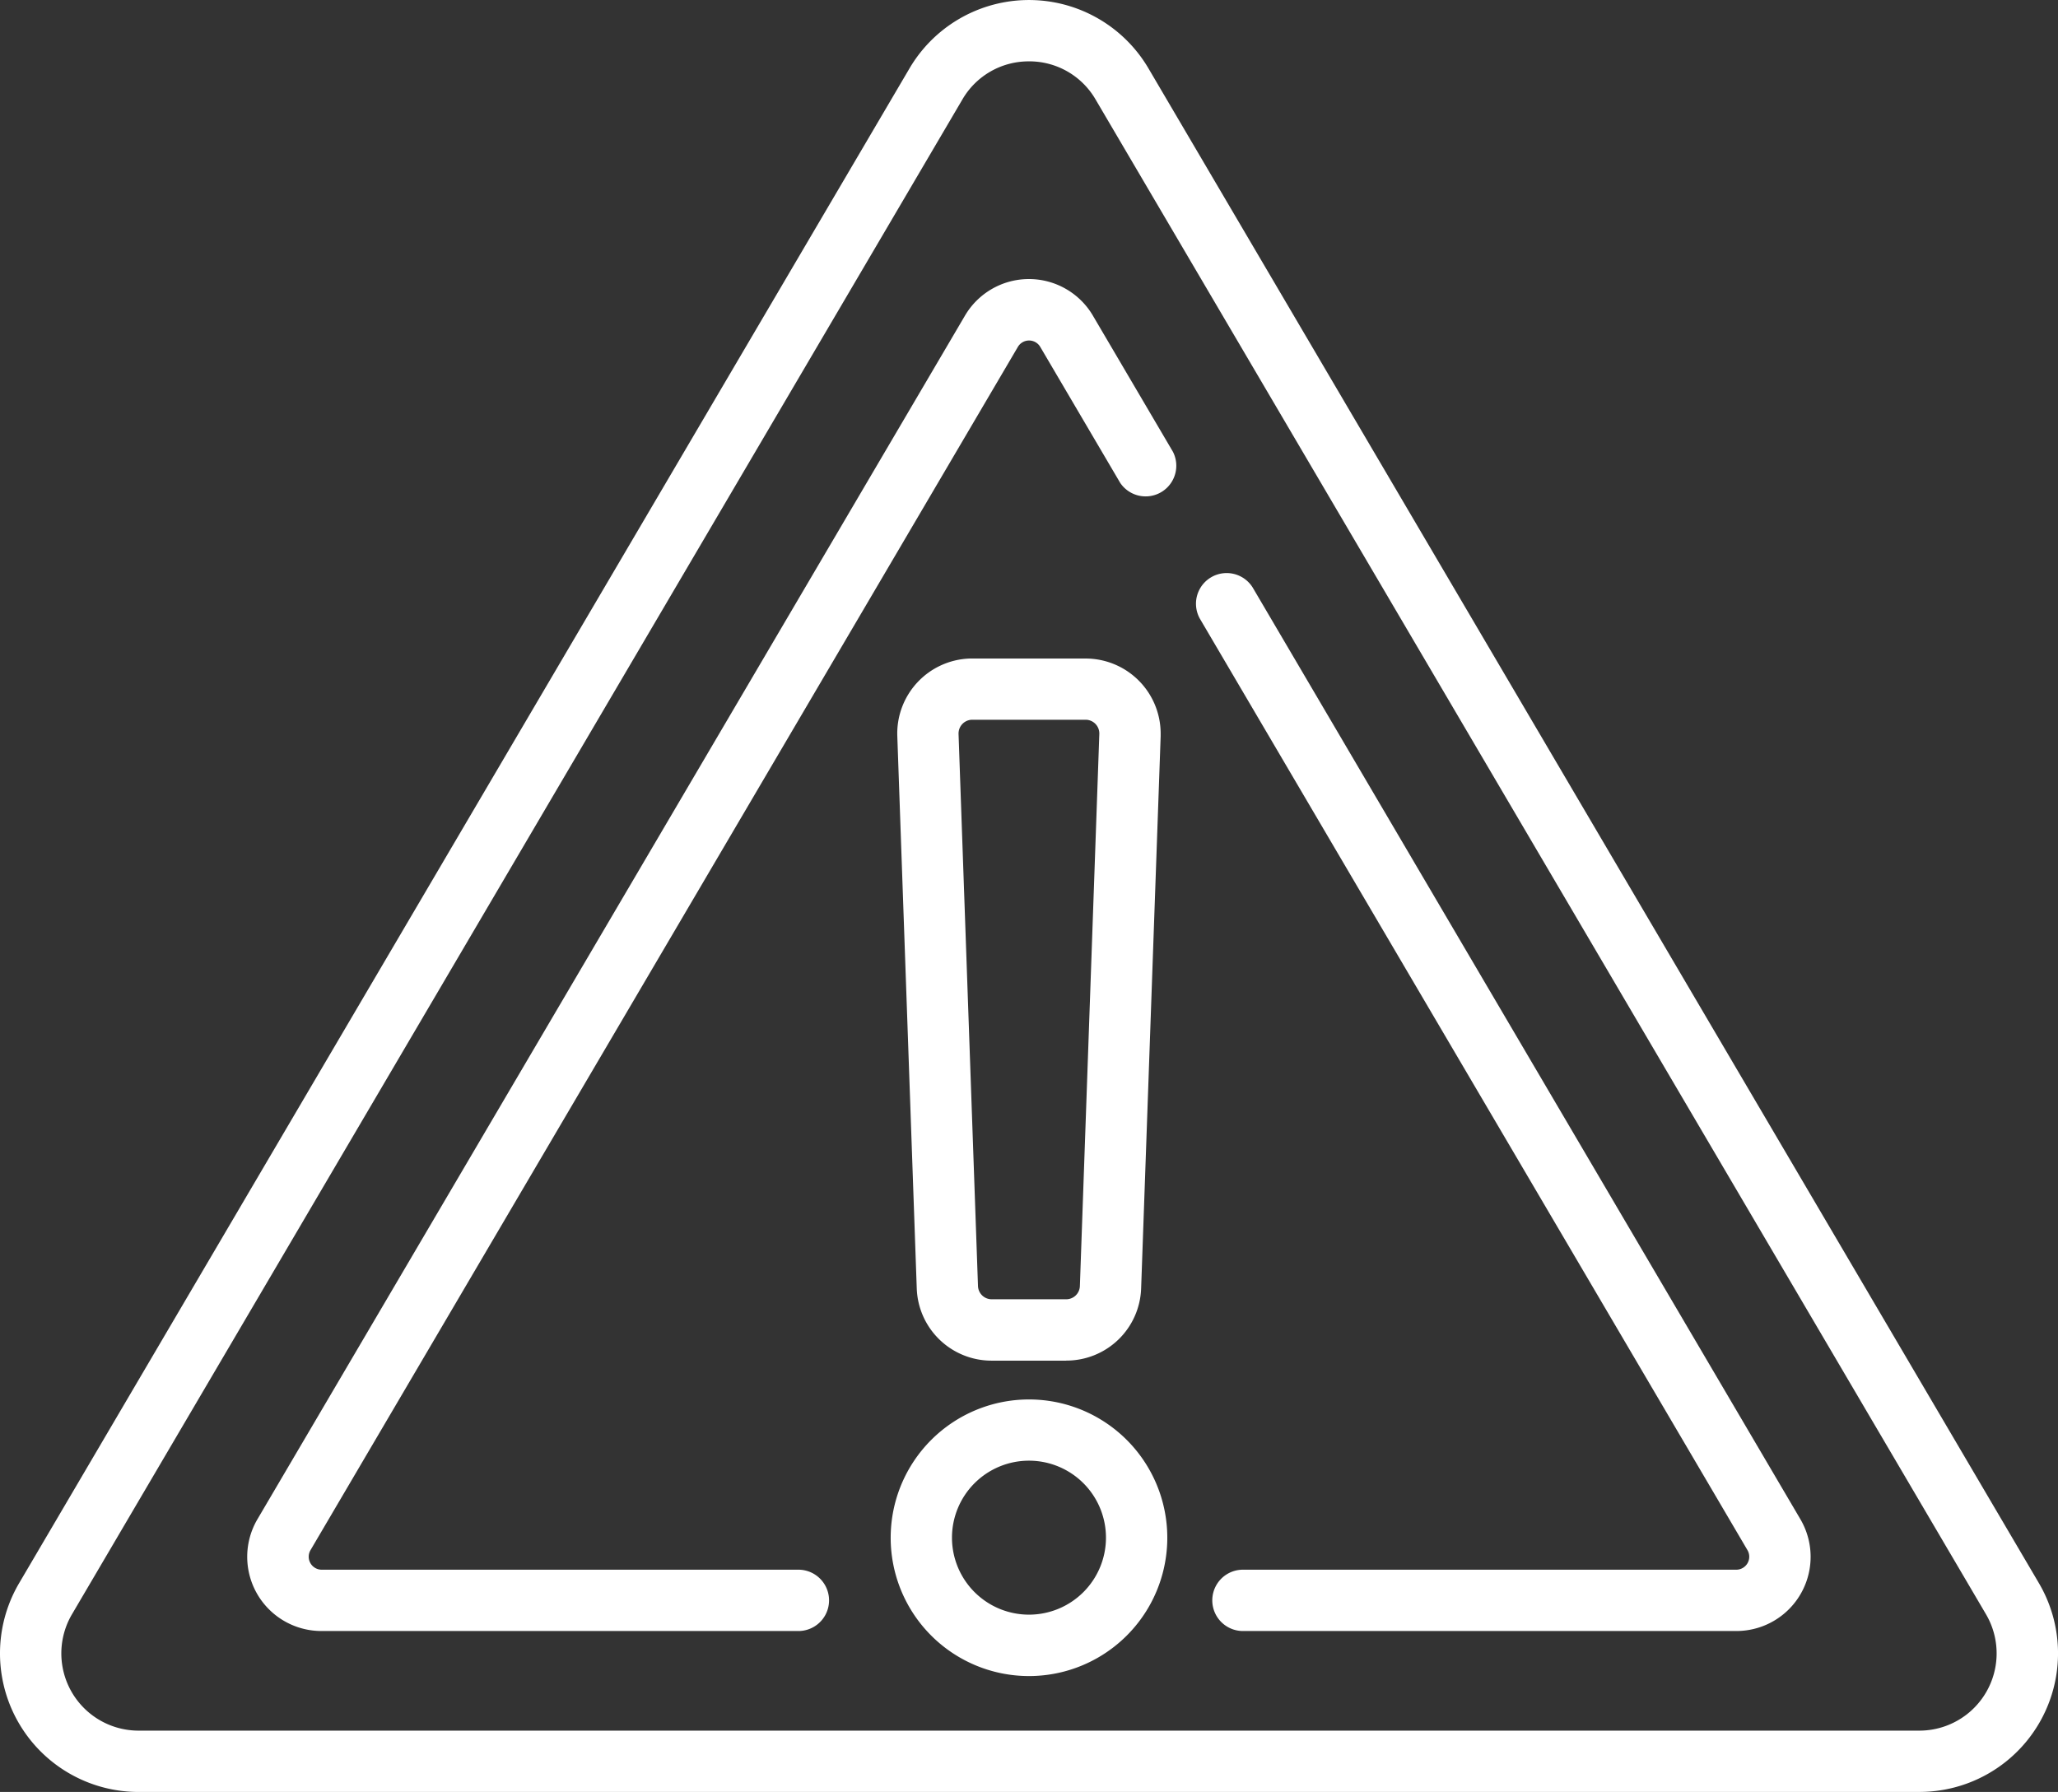
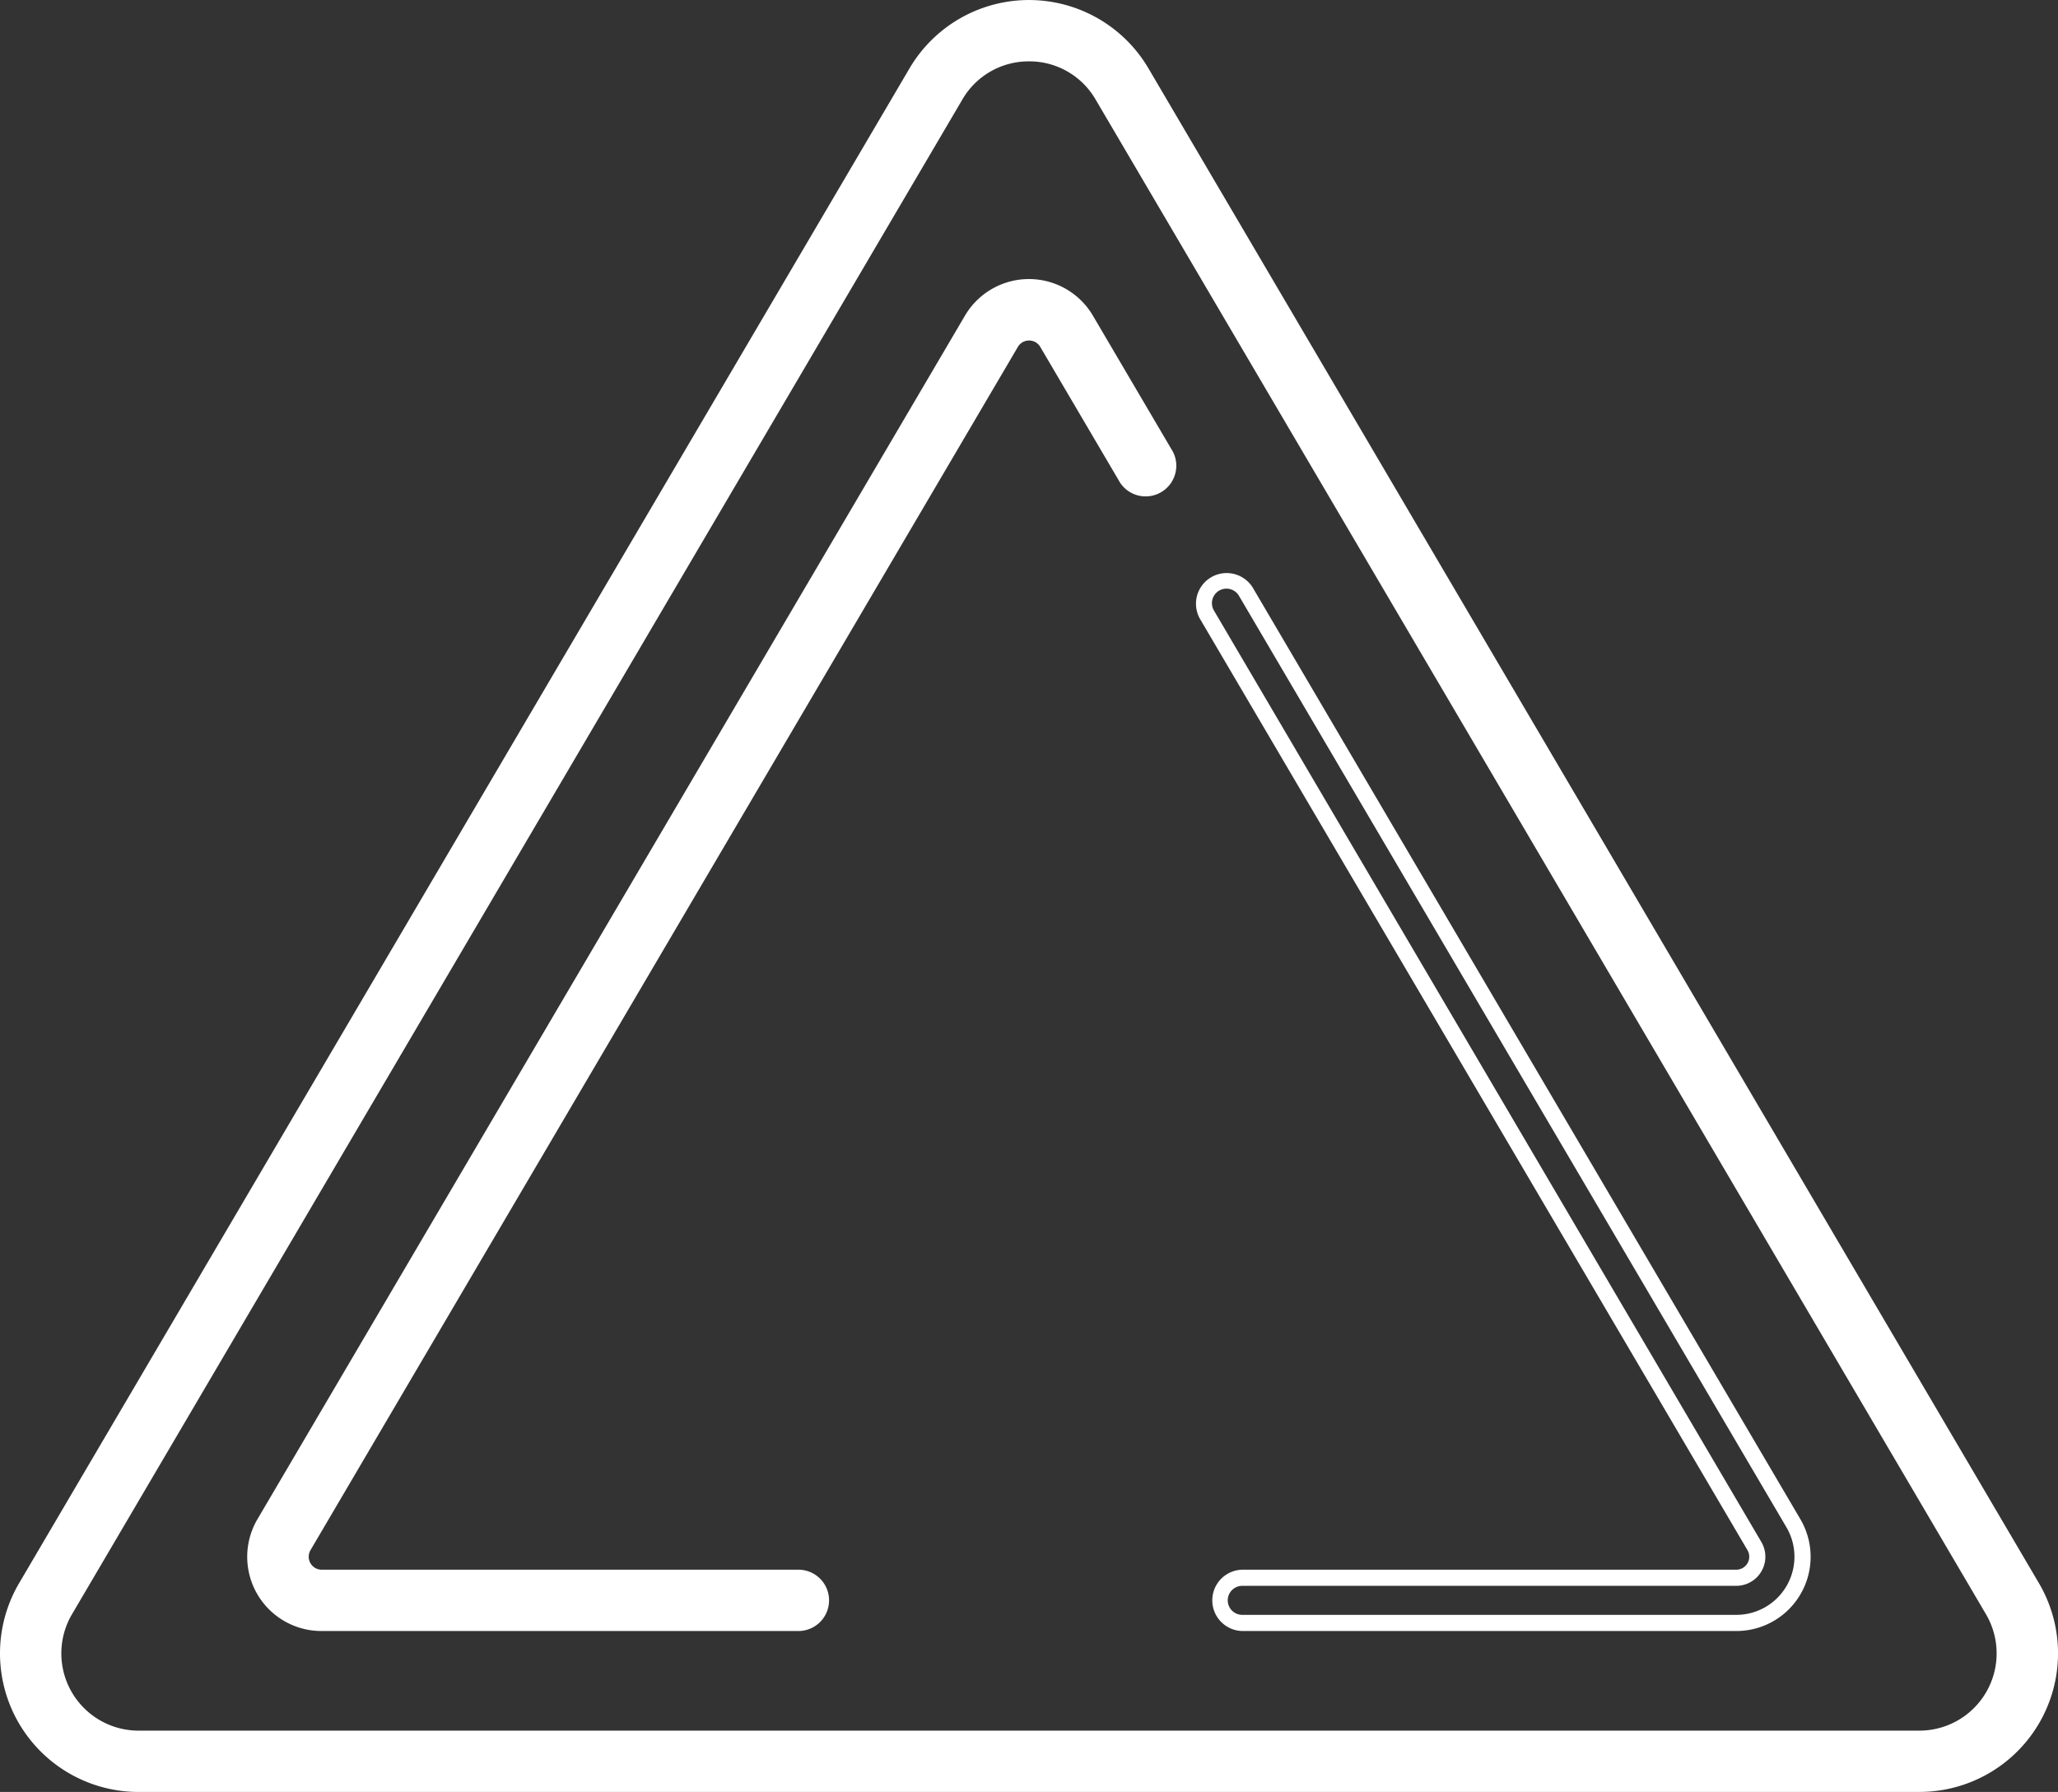
<svg xmlns="http://www.w3.org/2000/svg" id="RISK_MANAGEMENT_-_icon" data-name="RISK MANAGEMENT - icon" width="110.929" height="96.594" viewBox="0 0 110.929 96.594">
  <rect x="0" y="0" width="110.929" height="96.594" fill="#333333" stroke="none" />
  <defs>
    <clipPath id="clip-path">
      <rect id="Rectangle_133" data-name="Rectangle 133" width="110.929" height="96.594" fill="#fff" />
    </clipPath>
  </defs>
  <g id="Group_50" data-name="Group 50" clip-path="url(#clip-path)">
    <path id="Path_129" data-name="Path 129" d="M103.663,96.369H7.675a7.035,7.035,0,0,1-6.064-10.6L49.6,4.115a7.033,7.033,0,0,1,12.128,0l47.994,81.652a7.036,7.036,0,0,1-6.064,10.6ZM55.669,3.08A4.557,4.557,0,0,0,51.7,5.349L3.711,87a4.6,4.6,0,0,0,3.965,6.931h95.988A4.6,4.6,0,0,0,107.628,87L59.634,5.349A4.557,4.557,0,0,0,55.669,3.08Z" transform="translate(-0.206 -0.207)" fill="#fff" />
    <path id="Path_130" data-name="Path 130" d="M103.457,96.595H7.469A7.47,7.47,0,0,1,1.03,85.34L49.023,3.687a7.47,7.47,0,0,1,12.881,0L109.9,85.338a7.47,7.47,0,0,1-6.44,11.255ZM55.465.873A6.543,6.543,0,0,0,49.773,4.13L1.781,85.781a6.6,6.6,0,0,0,5.688,9.946h95.988a6.6,6.6,0,0,0,5.686-9.946L61.152,4.129A6.539,6.539,0,0,0,55.465.873M103.457,94.16H7.469a5.034,5.034,0,0,1-4.342-7.587L51.122,4.921a5.037,5.037,0,0,1,8.684,0L107.8,86.574a5.035,5.035,0,0,1-4.342,7.587ZM55.464,3.308a4.125,4.125,0,0,0-3.59,2.054L3.881,87.015A4.163,4.163,0,0,0,7.47,93.289h95.987a4.164,4.164,0,0,0,3.589-6.275L59.053,5.362a4.126,4.126,0,0,0-3.589-2.055Z" transform="translate(0 0)" fill="#fff" />
-     <path id="Path_131" data-name="Path 131" d="M124.349,102.317H97.717a1.217,1.217,0,1,1,0-2.435h26.632a1.133,1.133,0,0,0,.977-1.708L95.815,47.964a1.218,1.218,0,0,1,2.094-1.244l.006.01,29.511,50.21a3.569,3.569,0,0,1-3.077,5.377Z" transform="translate(-30.758 -14.833)" fill="#fff" />
    <path id="Path_132" data-name="Path 132" d="M124.152,102.564H97.52a1.653,1.653,0,0,1-.005-3.305h26.638a.7.7,0,0,0,.6-1.052L95.239,48a1.653,1.653,0,0,1,2.849-1.676L127.6,96.53a4,4,0,0,1-3.452,6.034ZM97.52,100.129a.782.782,0,0,0,0,1.564h26.632a3.133,3.133,0,0,0,2.7-4.721L97.343,46.762a.782.782,0,1,0-1.349.793L125.5,97.764a1.569,1.569,0,0,1-1.352,2.364Z" transform="translate(-30.561 -14.645)" fill="#fff" />
    <path id="Path_133" data-name="Path 133" d="M49.6,94.822H23.862a3.568,3.568,0,0,1-3.077-5.377L58.912,24.577a3.567,3.567,0,0,1,6.152,0l4.315,7.337a1.218,1.218,0,0,1-2.1,1.234l-4.313-7.338a1.133,1.133,0,0,0-1.954,0L22.887,90.678a1.133,1.133,0,0,0,.977,1.708H49.6a1.217,1.217,0,1,1,0,2.435Z" transform="translate(-6.526 -7.338)" fill="#fff" />
    <path id="Path_134" data-name="Path 134" d="M49.394,95.049H23.655A4,4,0,0,1,20.2,89.015L58.33,24.148a4,4,0,0,1,6.9,0l4.313,7.337A1.653,1.653,0,0,1,66.7,33.16l-4.313-7.336a.7.7,0,0,0-1.2,0L23.054,90.692a.7.7,0,0,0,.6,1.052H49.394a1.653,1.653,0,0,1,0,3.305Zm12.39-72a3.1,3.1,0,0,0-2.7,1.545L20.955,89.457a3.133,3.133,0,0,0,2.7,4.721H49.394a.782.782,0,0,0,0-1.564H23.655a1.543,1.543,0,0,1-1.362-.79A1.56,1.56,0,0,1,22.3,90.25L60.43,25.382a1.57,1.57,0,0,1,2.706,0l4.313,7.338a.782.782,0,0,0,1.349-.794L64.484,24.59a3.106,3.106,0,0,0-2.7-1.545" transform="translate(-6.319 -7.13)" fill="#fff" />
-     <path id="Path_135" data-name="Path 135" d="M80.6,89.942H76.59a3.6,3.6,0,0,1-3.608-3.482L71.933,56.7a3.611,3.611,0,0,1,3.482-3.735l.127,0h6.106a3.61,3.61,0,0,1,3.61,3.61c0,.042,0,.085,0,.128L84.208,86.461a3.6,3.6,0,0,1-3.608,3.48M75.541,55.4a1.176,1.176,0,0,0-1.178,1.175c0,.013,0,.026,0,.039L75.413,86.37A1.174,1.174,0,0,0,76.588,87.5H80.6a1.171,1.171,0,0,0,1.176-1.134l1.05-29.759a1.175,1.175,0,0,0-1.134-1.216h-.042Z" transform="translate(-23.132 -17.032)" fill="#fff" />
-     <path id="Path_136" data-name="Path 136" d="M80.393,90.171h-4.01a4.032,4.032,0,0,1-4.043-3.9L71.292,56.509a4.045,4.045,0,0,1,3.9-4.185c.048,0,.1,0,.143,0h6.106a4.045,4.045,0,0,1,4.046,4.043c0,.049,0,.1,0,.145L84.435,86.268a4.029,4.029,0,0,1-4.042,3.9M75.335,53.188a3.176,3.176,0,0,0-3.176,3.176q0,.055,0,.11L73.21,86.235A3.165,3.165,0,0,0,76.383,89.3h4.01a3.162,3.162,0,0,0,3.173-3.063l1.049-29.76a3.174,3.174,0,0,0-3.062-3.284l-.112,0Zm5.058,34.545h-4.01a1.607,1.607,0,0,1-1.611-1.553l-1.05-29.757a1.613,1.613,0,0,1,1.557-1.667h6.16a1.612,1.612,0,0,1,1.612,1.612c0,.018,0,.037,0,.055L82,86.183a1.606,1.606,0,0,1-1.609,1.554Zm-5.058-32.11a.743.743,0,0,0-.742.743v.024l1.048,29.759a.74.74,0,0,0,.741.714h4.01a.738.738,0,0,0,.741-.714l1.048-29.759a.741.741,0,0,0-.716-.766H75.335Z" transform="translate(-22.926 -16.826)" fill="#fff" />
-     <path id="Path_137" data-name="Path 137" d="M78.427,125.879a7.02,7.02,0,1,1,7.02-7.02,7.02,7.02,0,0,1-7.02,7.02m0-11.6a4.585,4.585,0,1,0,4.585,4.585,4.585,4.585,0,0,0-4.585-4.585" transform="translate(-22.964 -35.966)" fill="#fff" />
-     <path id="Path_138" data-name="Path 138" d="M78.221,126.107a7.455,7.455,0,1,1,7.456-7.455,7.455,7.455,0,0,1-7.456,7.455m0-14.04a6.585,6.585,0,1,0,6.585,6.585,6.585,6.585,0,0,0-6.585-6.585Zm0,11.6a5.02,5.02,0,1,1,5.02-5.02,5.02,5.02,0,0,1-5.02,5.02Zm0-9.17a4.15,4.15,0,1,0,4.15,4.15,4.15,4.15,0,0,0-4.15-4.15" transform="translate(-22.758 -35.76)" fill="#fff" />
  </g>
</svg>